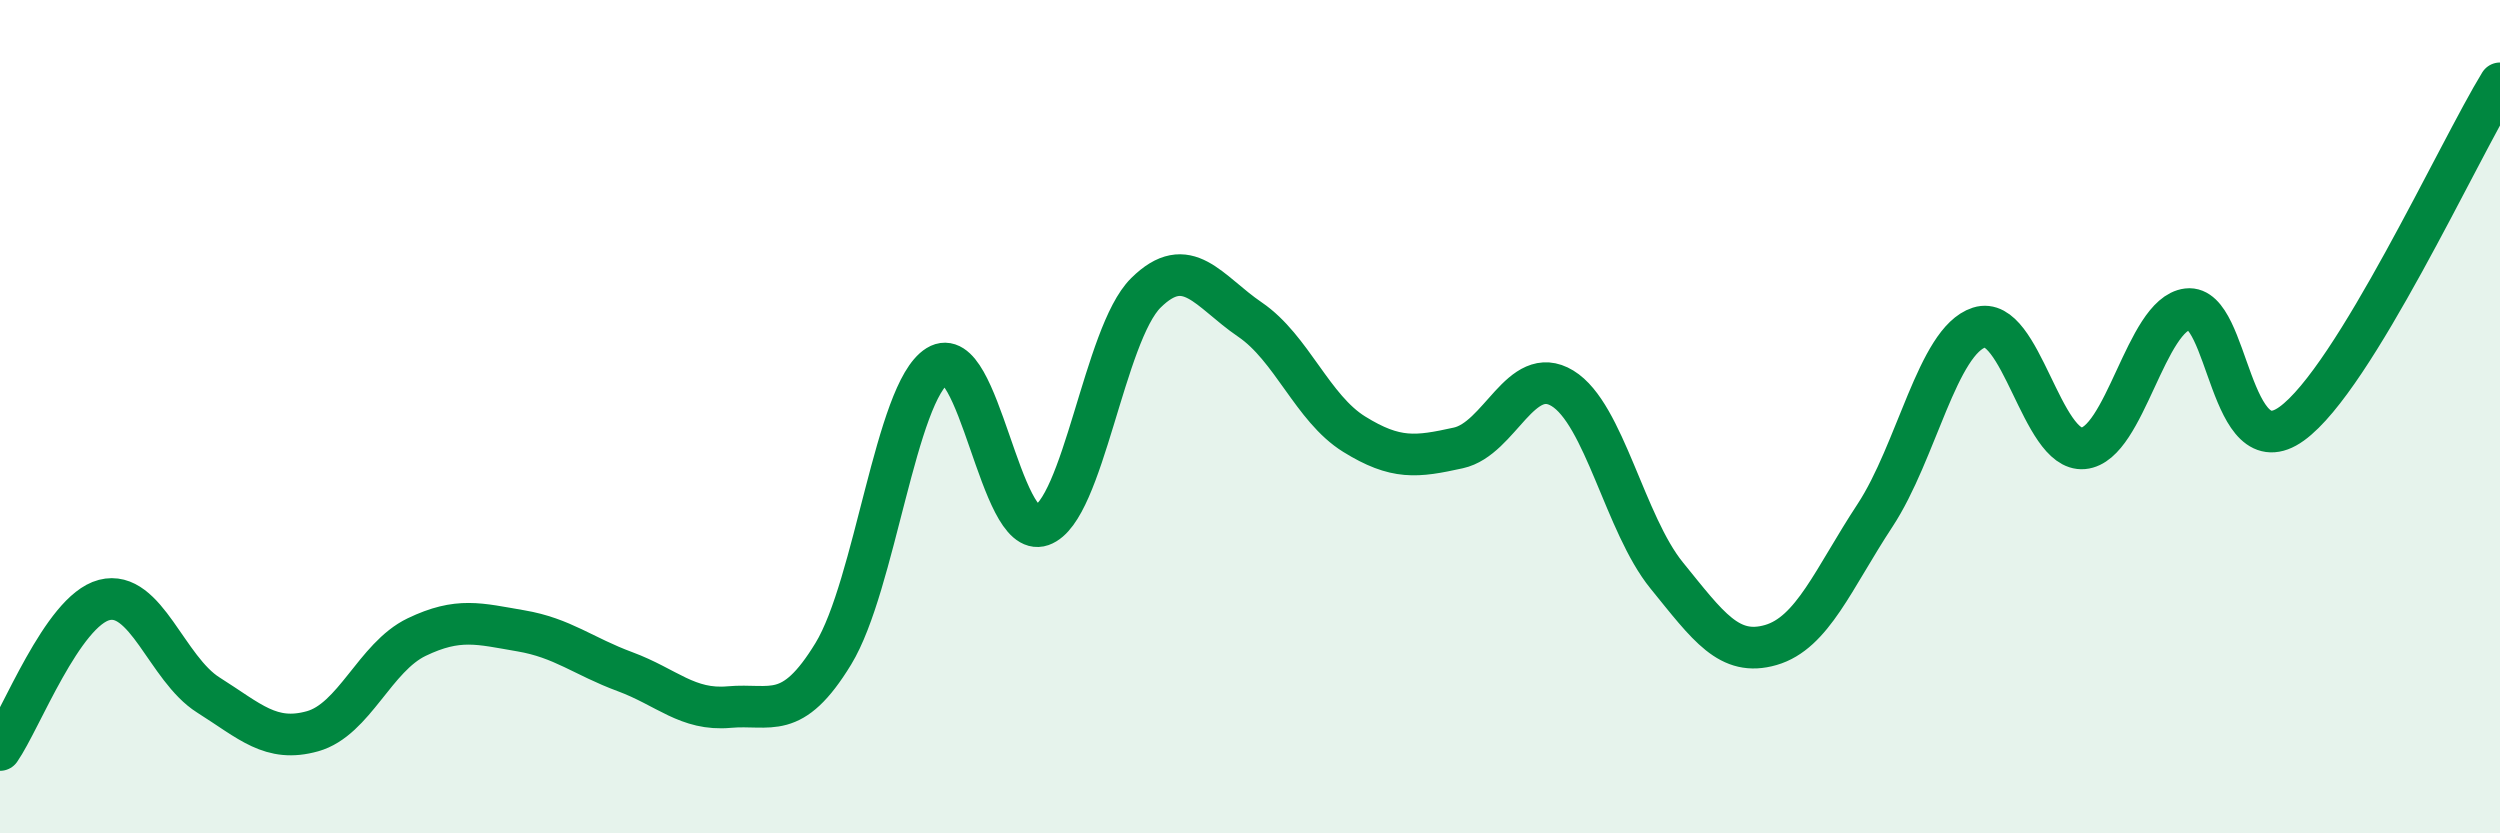
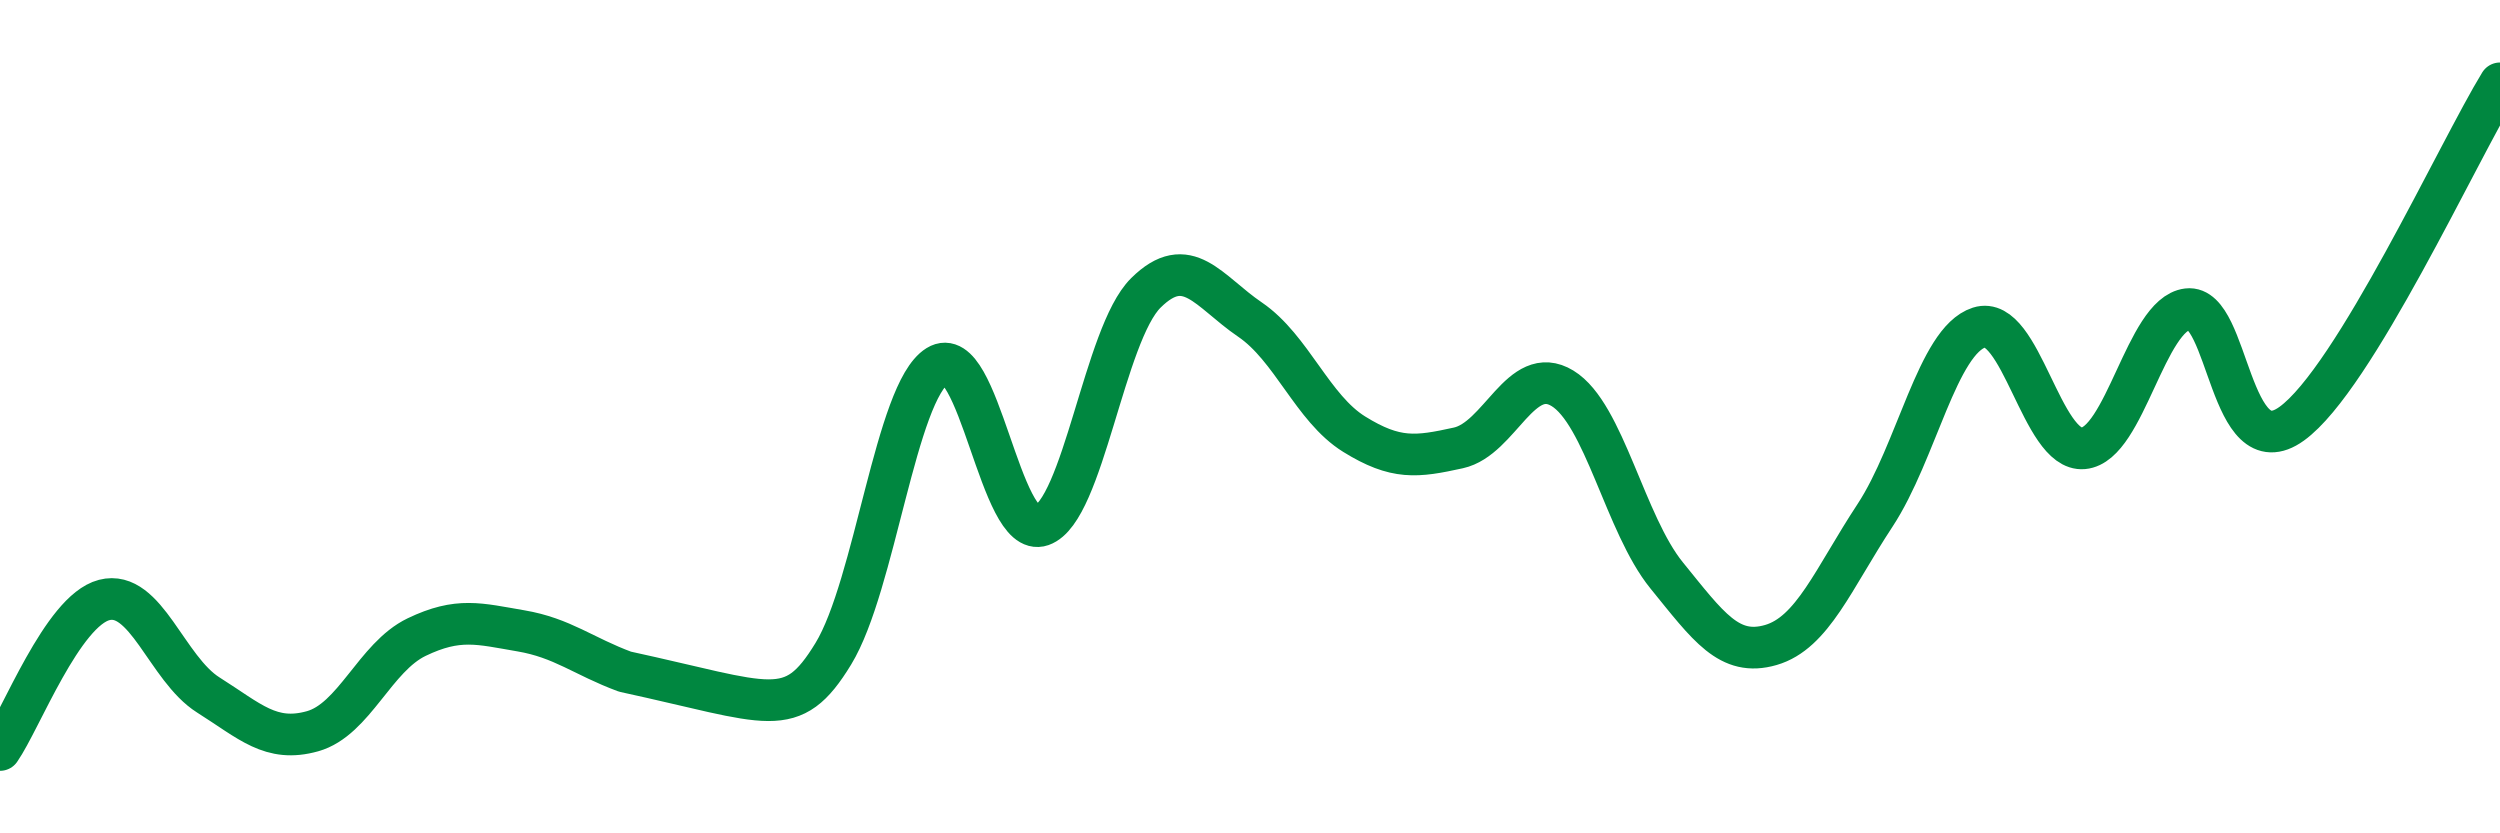
<svg xmlns="http://www.w3.org/2000/svg" width="60" height="20" viewBox="0 0 60 20">
-   <path d="M 0,18 C 0.5,17.28 1.5,14.66 2.5,14.4 C 3.5,14.14 4,16.05 5,16.68 C 6,17.31 6.5,17.83 7.5,17.55 C 8.5,17.27 9,15.77 10,15.29 C 11,14.81 11.5,14.97 12.5,15.14 C 13.5,15.31 14,15.75 15,16.12 C 16,16.49 16.5,17.06 17.5,16.97 C 18.5,16.88 19,17.33 20,15.69 C 21,14.05 21.5,9.4 22.5,8.78 C 23.5,8.16 24,12.96 25,12.61 C 26,12.26 26.5,8.02 27.5,7.03 C 28.5,6.04 29,6.99 30,7.67 C 31,8.35 31.5,9.8 32.5,10.42 C 33.5,11.04 34,10.97 35,10.75 C 36,10.53 36.5,8.71 37.5,9.32 C 38.5,9.93 39,12.58 40,13.81 C 41,15.04 41.5,15.77 42.5,15.48 C 43.5,15.19 44,13.89 45,12.37 C 46,10.85 46.5,8.18 47.5,7.86 C 48.5,7.54 49,10.85 50,10.76 C 51,10.67 51.5,7.54 52.5,7.42 C 53.5,7.3 53.5,11.25 55,10.17 C 56.5,9.09 59,3.63 60,2L60 20L0 20Z" fill="#008740" opacity="0.1" stroke-linecap="round" stroke-linejoin="round" />
-   <path d="M 0,18 C 0.5,17.28 1.5,14.66 2.5,14.4 C 3.5,14.14 4,16.05 5,16.68 C 6,17.31 6.5,17.83 7.5,17.55 C 8.5,17.27 9,15.77 10,15.29 C 11,14.81 11.5,14.97 12.5,15.14 C 13.5,15.31 14,15.75 15,16.12 C 16,16.49 16.5,17.06 17.5,16.97 C 18.5,16.88 19,17.33 20,15.69 C 21,14.05 21.5,9.4 22.5,8.78 C 23.5,8.16 24,12.96 25,12.61 C 26,12.26 26.5,8.02 27.5,7.03 C 28.5,6.04 29,6.99 30,7.67 C 31,8.35 31.5,9.8 32.5,10.42 C 33.5,11.04 34,10.97 35,10.75 C 36,10.53 36.5,8.71 37.5,9.32 C 38.5,9.93 39,12.58 40,13.81 C 41,15.04 41.5,15.77 42.5,15.48 C 43.5,15.19 44,13.89 45,12.37 C 46,10.85 46.5,8.18 47.5,7.86 C 48.5,7.54 49,10.85 50,10.76 C 51,10.67 51.5,7.54 52.5,7.42 C 53.5,7.3 53.5,11.25 55,10.17 C 56.5,9.09 59,3.63 60,2" stroke="#008740" stroke-width="1" fill="none" stroke-linecap="round" stroke-linejoin="round" />
+   <path d="M 0,18 C 0.5,17.28 1.5,14.66 2.5,14.4 C 3.5,14.14 4,16.05 5,16.68 C 6,17.31 6.5,17.83 7.5,17.55 C 8.5,17.27 9,15.77 10,15.29 C 11,14.81 11.5,14.97 12.5,15.14 C 13.5,15.31 14,15.75 15,16.12 C 18.5,16.88 19,17.33 20,15.69 C 21,14.05 21.5,9.4 22.5,8.78 C 23.5,8.16 24,12.96 25,12.61 C 26,12.26 26.5,8.02 27.5,7.03 C 28.5,6.04 29,6.99 30,7.67 C 31,8.35 31.5,9.8 32.5,10.42 C 33.5,11.04 34,10.97 35,10.75 C 36,10.53 36.5,8.71 37.5,9.32 C 38.5,9.93 39,12.58 40,13.81 C 41,15.04 41.5,15.77 42.5,15.48 C 43.5,15.19 44,13.89 45,12.37 C 46,10.85 46.5,8.18 47.5,7.86 C 48.5,7.54 49,10.85 50,10.76 C 51,10.67 51.5,7.54 52.5,7.42 C 53.5,7.3 53.5,11.25 55,10.17 C 56.5,9.09 59,3.63 60,2" stroke="#008740" stroke-width="1" fill="none" stroke-linecap="round" stroke-linejoin="round" />
</svg>